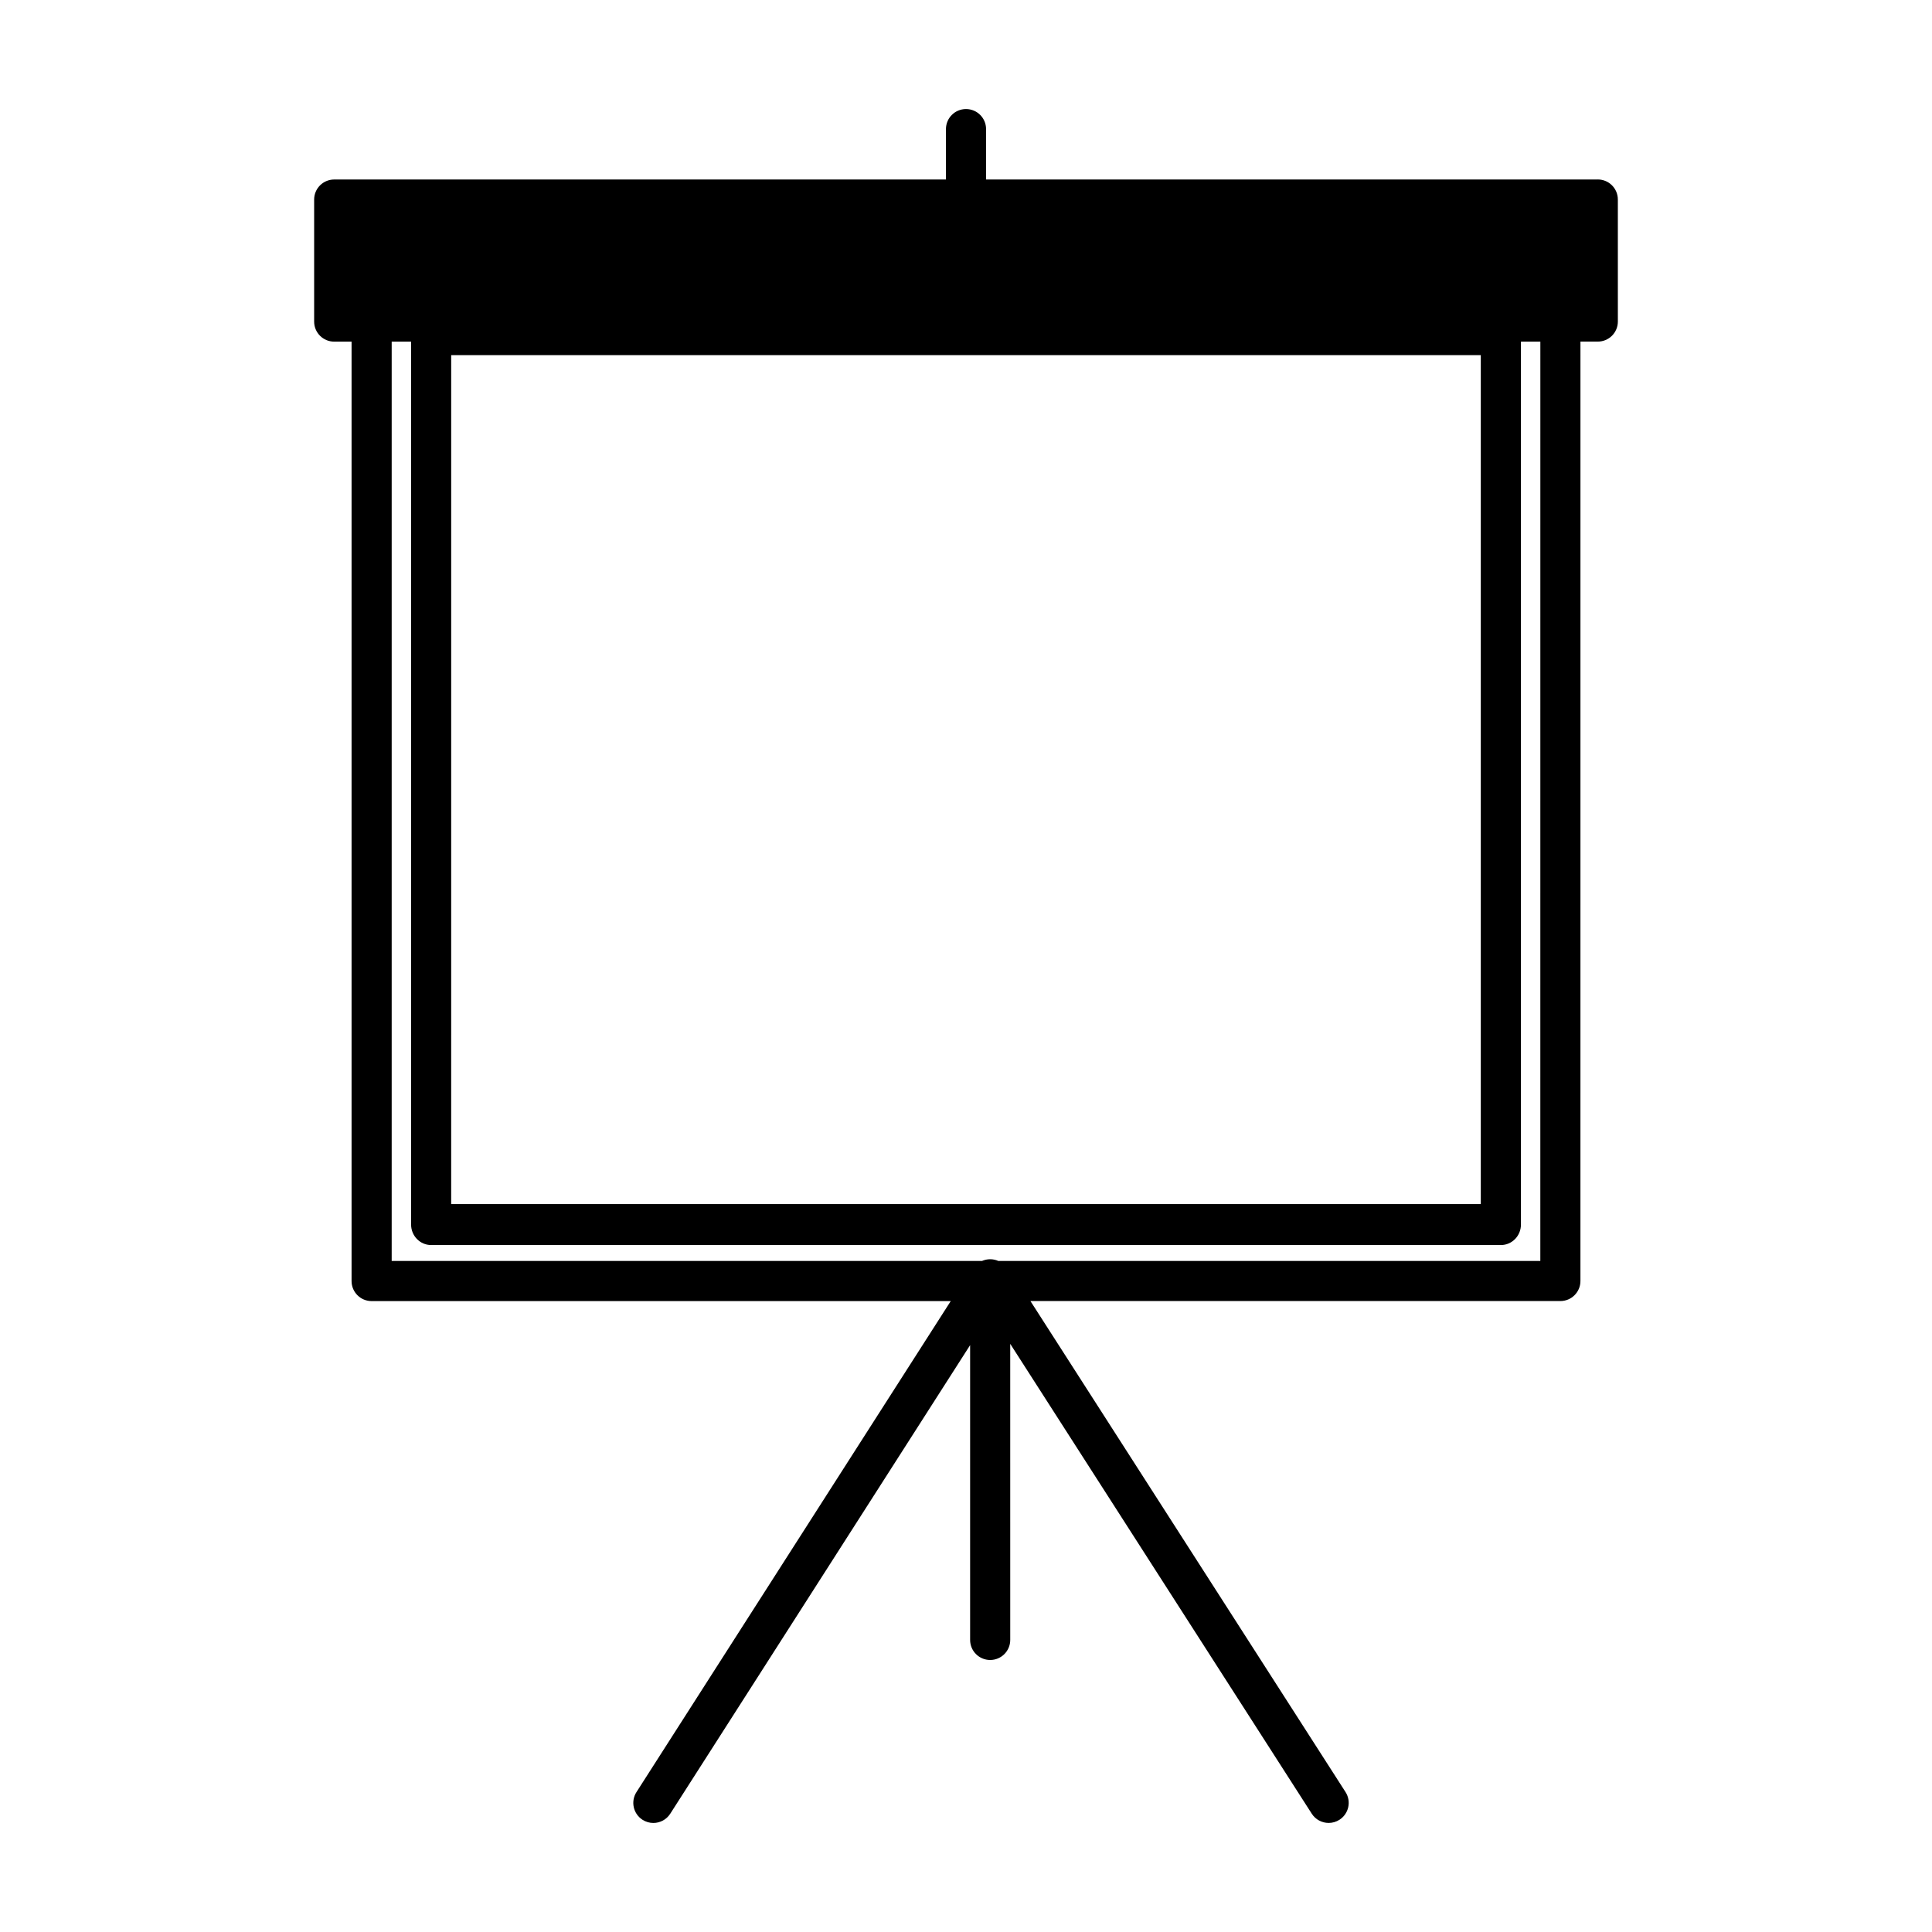
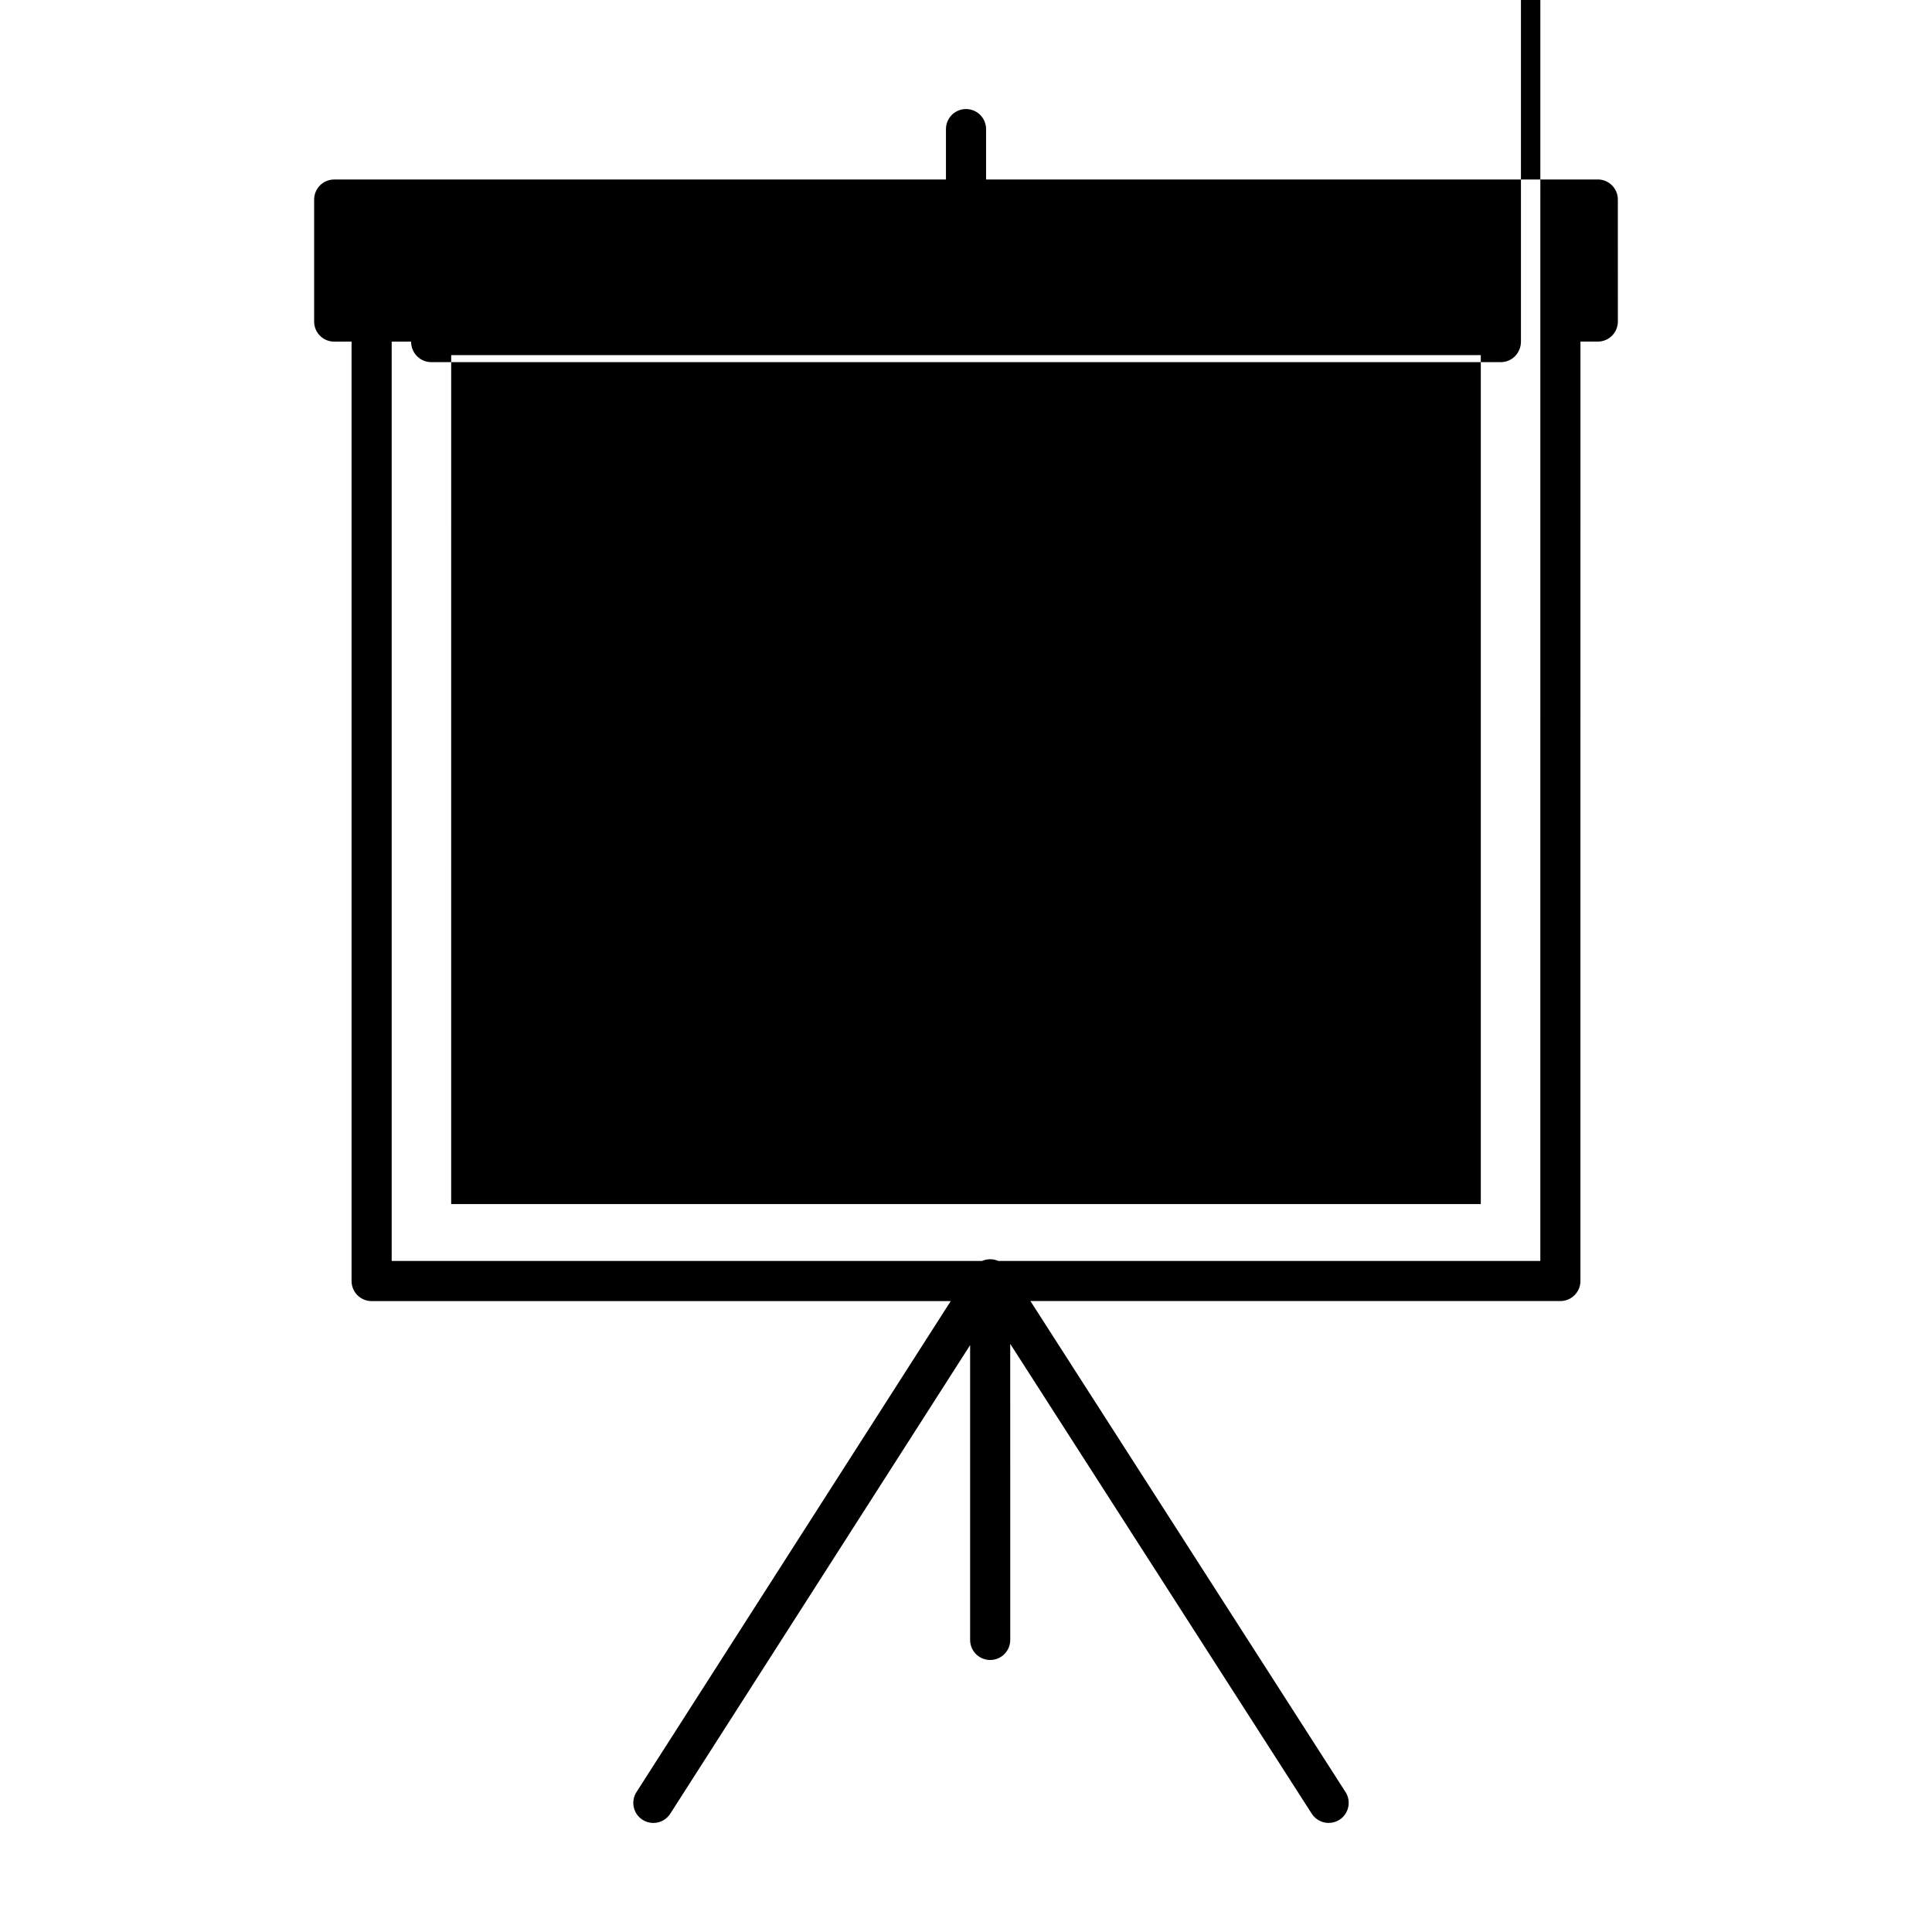
<svg xmlns="http://www.w3.org/2000/svg" fill="#000000" width="800px" height="800px" version="1.1" viewBox="144 144 512 512">
-   <path d="m567.43 191.57h-162.11v-13.355c0-2.938-2.379-5.316-5.316-5.316s-5.316 2.375-5.316 5.316v13.355h-162.12c-2.938 0-5.316 2.379-5.316 5.316v32.34c0 2.938 2.379 5.312 5.316 5.312h4.602v248.95c0 2.938 2.375 5.316 5.316 5.316h153.47l-83.285 130.12c-1.582 2.469-0.859 5.762 1.609 7.34 0.891 0.57 1.879 0.84 2.863 0.84 1.754 0 3.469-0.867 4.481-2.449l79.469-124.18v78.121c0 2.938 2.375 5.316 5.316 5.316 2.938 0 5.316-2.375 5.316-5.316l-0.004-78.465 79.91 124.52c1.02 1.582 2.731 2.445 4.481 2.445 0.98 0 1.977-0.27 2.863-0.84 2.473-1.59 3.188-4.875 1.605-7.344l-83.504-130.12h140.44c2.938 0 5.316-2.375 5.316-5.316l0.004-248.95h4.598c2.938 0 5.316-2.375 5.316-5.312l-0.004-32.344c0-2.934-2.375-5.312-5.316-5.312zm-31.004 46.547v224.97h-272.86l0.004-224.97zm15.777 240.05h-143.64c-0.66-0.293-1.387-0.457-2.156-0.457-0.77 0-1.496 0.168-2.156 0.457h-156.45v-243.63h5.144v233.98c0 3.004 2.375 5.434 5.316 5.434h283.49c2.938 0 5.316-2.43 5.316-5.434v-233.98h5.144z" />
+   <path d="m567.43 191.57h-162.11v-13.355c0-2.938-2.379-5.316-5.316-5.316s-5.316 2.375-5.316 5.316v13.355h-162.12c-2.938 0-5.316 2.379-5.316 5.316v32.34c0 2.938 2.379 5.312 5.316 5.312h4.602v248.95c0 2.938 2.375 5.316 5.316 5.316h153.47l-83.285 130.12c-1.582 2.469-0.859 5.762 1.609 7.34 0.891 0.57 1.879 0.84 2.863 0.84 1.754 0 3.469-0.867 4.481-2.449l79.469-124.18v78.121c0 2.938 2.375 5.316 5.316 5.316 2.938 0 5.316-2.375 5.316-5.316l-0.004-78.465 79.91 124.52c1.02 1.582 2.731 2.445 4.481 2.445 0.98 0 1.977-0.27 2.863-0.84 2.473-1.59 3.188-4.875 1.605-7.344l-83.504-130.12h140.44c2.938 0 5.316-2.375 5.316-5.316l0.004-248.95h4.598c2.938 0 5.316-2.375 5.316-5.312l-0.004-32.344c0-2.934-2.375-5.312-5.316-5.312zm-31.004 46.547v224.97h-272.86l0.004-224.97zm15.777 240.05h-143.64c-0.66-0.293-1.387-0.457-2.156-0.457-0.77 0-1.496 0.168-2.156 0.457h-156.45v-243.63h5.144c0 3.004 2.375 5.434 5.316 5.434h283.49c2.938 0 5.316-2.43 5.316-5.434v-233.98h5.144z" />
</svg>